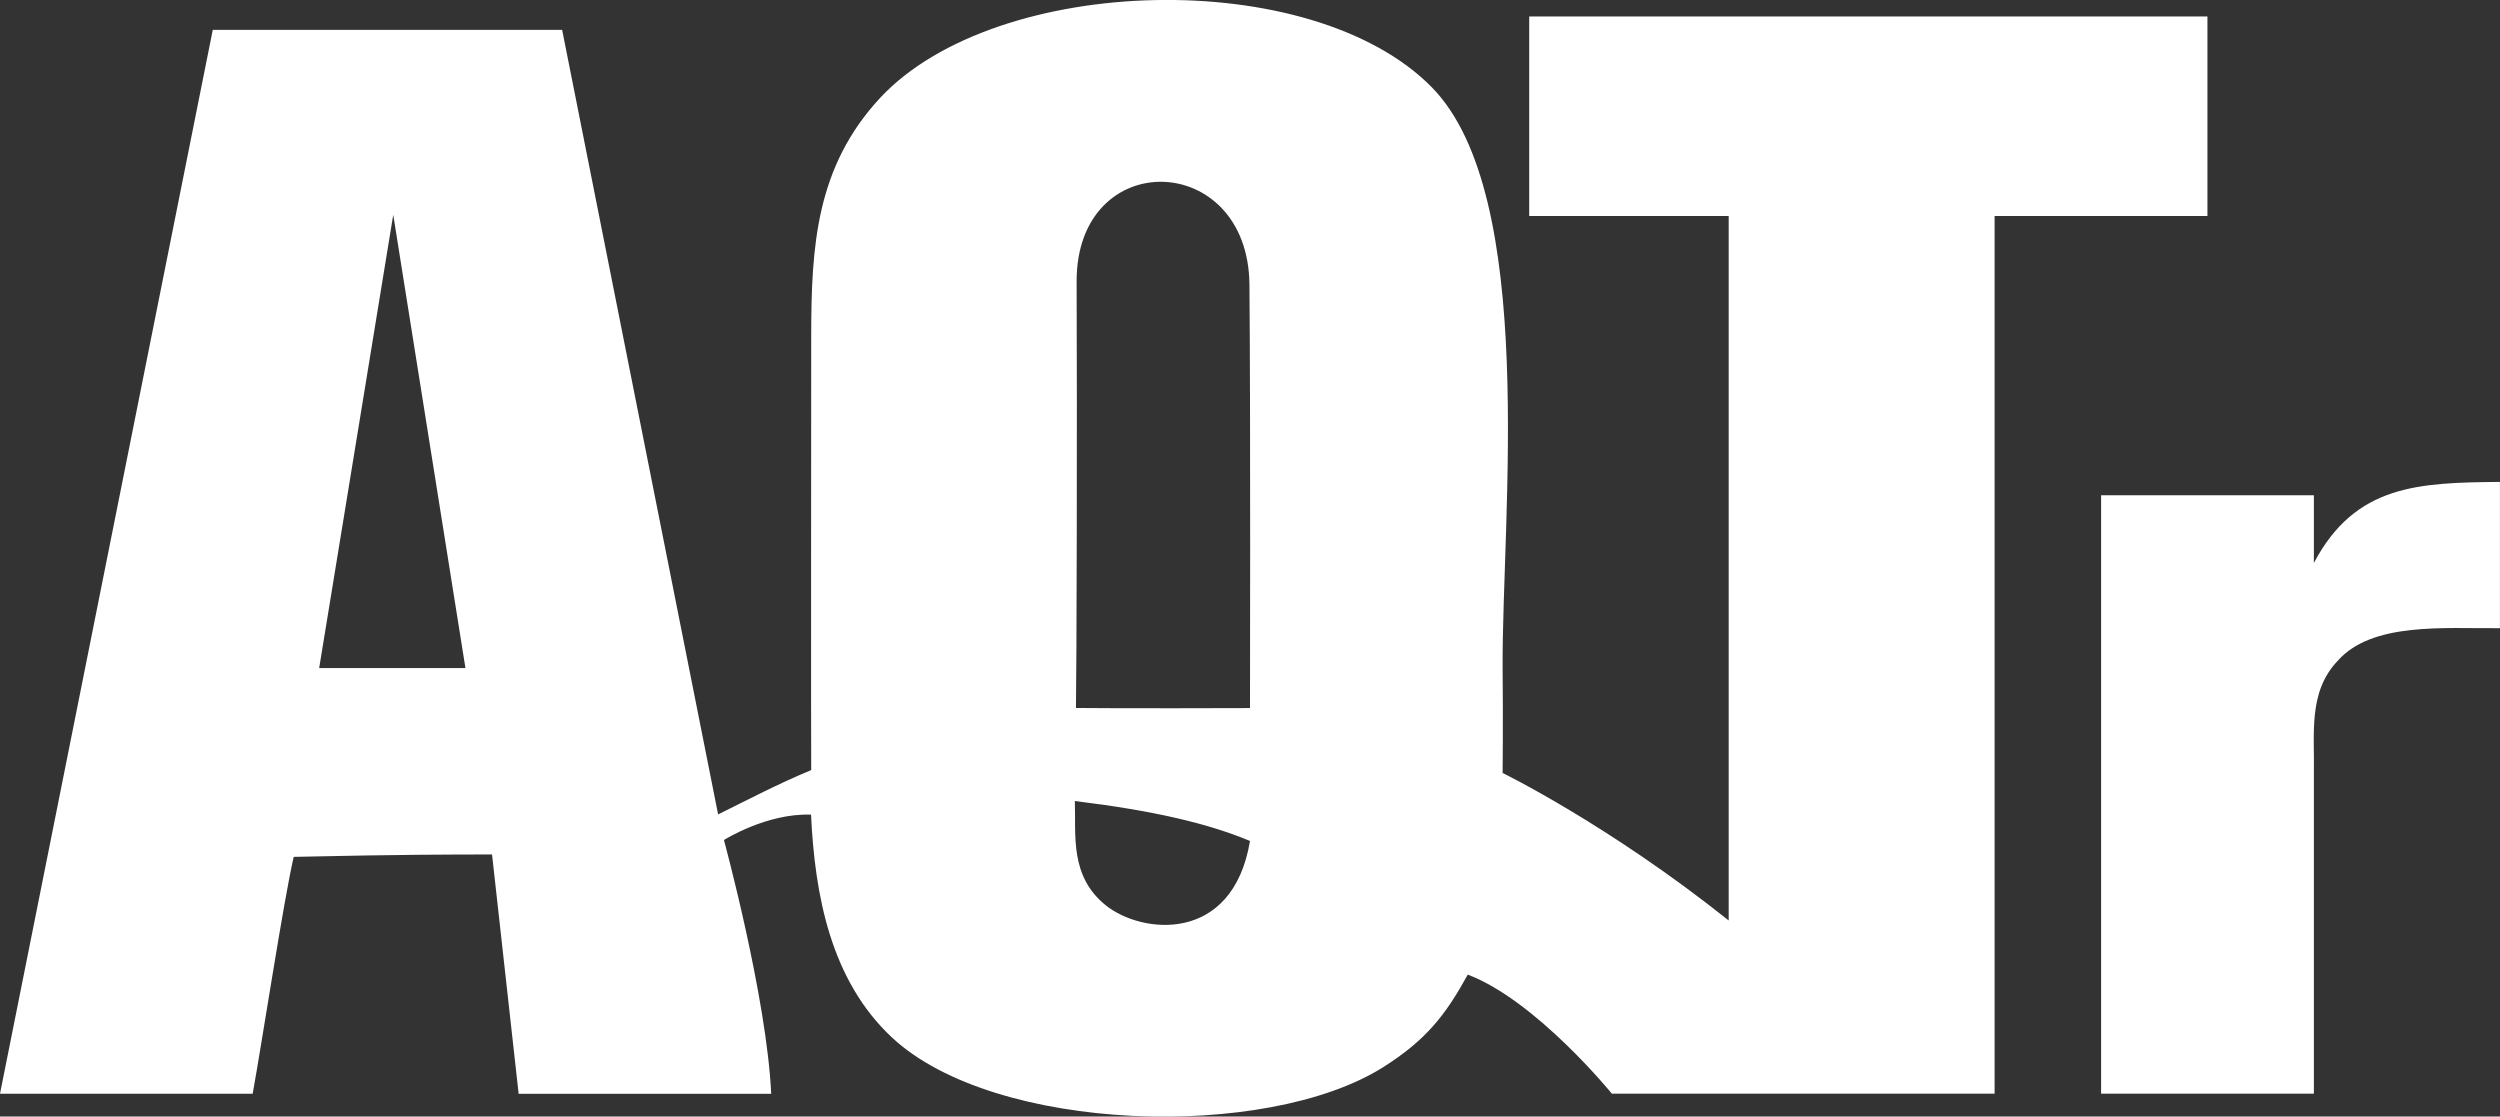
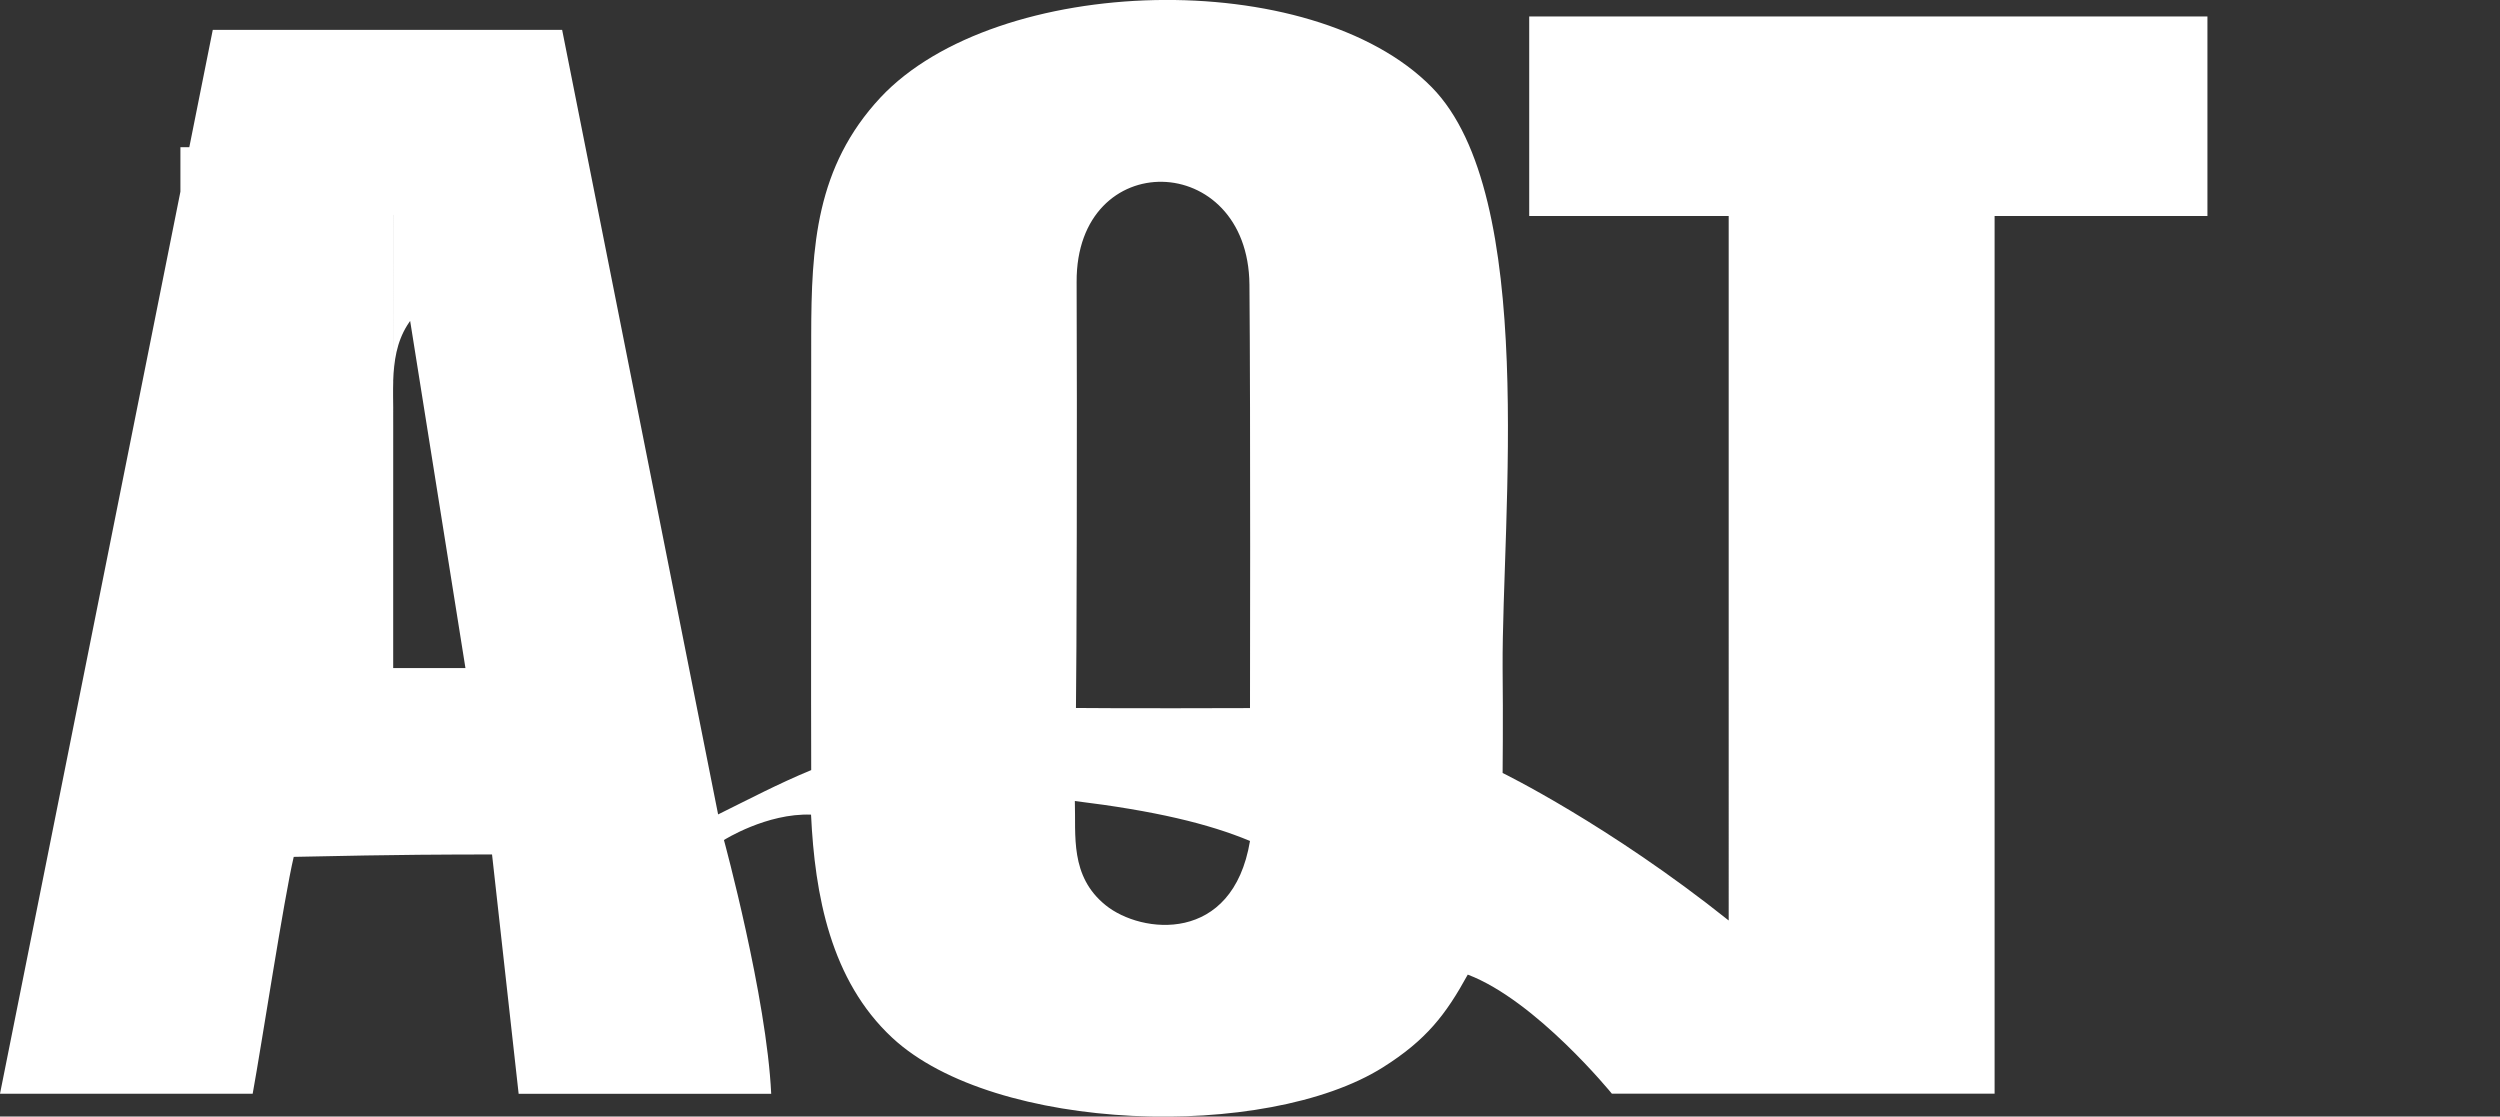
<svg xmlns="http://www.w3.org/2000/svg" version="1.1" id="Layer_1" x="0px" y="0px" width="45.118px" height="20.15px" viewBox="0 0 45.118 20.15" enable-background="new 0 0 45.118 20.15" xml:space="preserve">
  <rect x="0" y="0" width="45.118" height="20.15" fill="#333333" stroke="none" />
-   <path id="Selection" fill="#FFFFFF" d="M12.96,14.698c0.549-0.271,1.087-0.555,1.68-0.8c-0.005-0.108,0-7.842,0-7.842  c0.002-1.607,0.084-3.045,1.25-4.296c2.096-2.238,7.783-2.389,9.949-0.186c1.92,1.951,1.264,7.77,1.279,10.479  c0.01,0.925,0,1.897,0,1.897s1.916,0.935,4.08,2.662V3.898h-3.6V0.297h12.24v3.601h-3.841v15.84H29.09c0,0-1.367-1.681-2.601-2.149  c-0.396,0.722-0.748,1.18-1.532,1.674c-2.103,1.324-7.001,1.188-8.854-0.534c-1.113-1.035-1.398-2.578-1.466-4.027  c-0.8-0.03-1.572,0.458-1.572,0.458s0.771,2.833,0.853,4.58H9.36l-0.48-4.319c-0.716,0-1.615,0-3.579,0.043  c-0.175,0.74-0.58,3.393-0.741,4.275H0l3.84-19.2h6.305L12.96,14.698z M22.559,12.779c0,0,0.011-5.208-0.01-7.641  c-0.021-2.432-3.131-2.503-3.119-0.05c0.011,2.449,0,7.063-0.012,7.689C20.168,12.787,22.559,12.779,22.559,12.779z M7.097,3.876  L5.76,12.057H8.4L7.097,3.876z M41.76,10.158c0.75-1.418,1.896-1.446,3.357-1.461v2.64c-1.01,0.009-2.314-0.115-2.934,0.595  c-0.532,0.565-0.409,1.315-0.424,2.046v5.76h-3.84v-10.8h3.84V10.158z M22.559,15.177c-0.75-0.313-1.723-0.545-3.161-0.721  c0.021,0.617-0.095,1.355,0.555,1.88C20.598,16.859,22.247,17.044,22.559,15.177z" />
+   <path id="Selection" fill="#FFFFFF" d="M12.96,14.698c0.549-0.271,1.087-0.555,1.68-0.8c-0.005-0.108,0-7.842,0-7.842  c0.002-1.607,0.084-3.045,1.25-4.296c2.096-2.238,7.783-2.389,9.949-0.186c1.92,1.951,1.264,7.77,1.279,10.479  c0.01,0.925,0,1.897,0,1.897s1.916,0.935,4.08,2.662V3.898h-3.6V0.297h12.24v3.601h-3.841v15.84H29.09c0,0-1.367-1.681-2.601-2.149  c-0.396,0.722-0.748,1.18-1.532,1.674c-2.103,1.324-7.001,1.188-8.854-0.534c-1.113-1.035-1.398-2.578-1.466-4.027  c-0.8-0.03-1.572,0.458-1.572,0.458s0.771,2.833,0.853,4.58H9.36l-0.48-4.319c-0.716,0-1.615,0-3.579,0.043  c-0.175,0.74-0.58,3.393-0.741,4.275H0l3.84-19.2h6.305L12.96,14.698z M22.559,12.779c0,0,0.011-5.208-0.01-7.641  c-0.021-2.432-3.131-2.503-3.119-0.05c0.011,2.449,0,7.063-0.012,7.689C20.168,12.787,22.559,12.779,22.559,12.779z M7.097,3.876  L5.76,12.057H8.4L7.097,3.876z c0.75-1.418,1.896-1.446,3.357-1.461v2.64c-1.01,0.009-2.314-0.115-2.934,0.595  c-0.532,0.565-0.409,1.315-0.424,2.046v5.76h-3.84v-10.8h3.84V10.158z M22.559,15.177c-0.75-0.313-1.723-0.545-3.161-0.721  c0.021,0.617-0.095,1.355,0.555,1.88C20.598,16.859,22.247,17.044,22.559,15.177z" />
</svg>